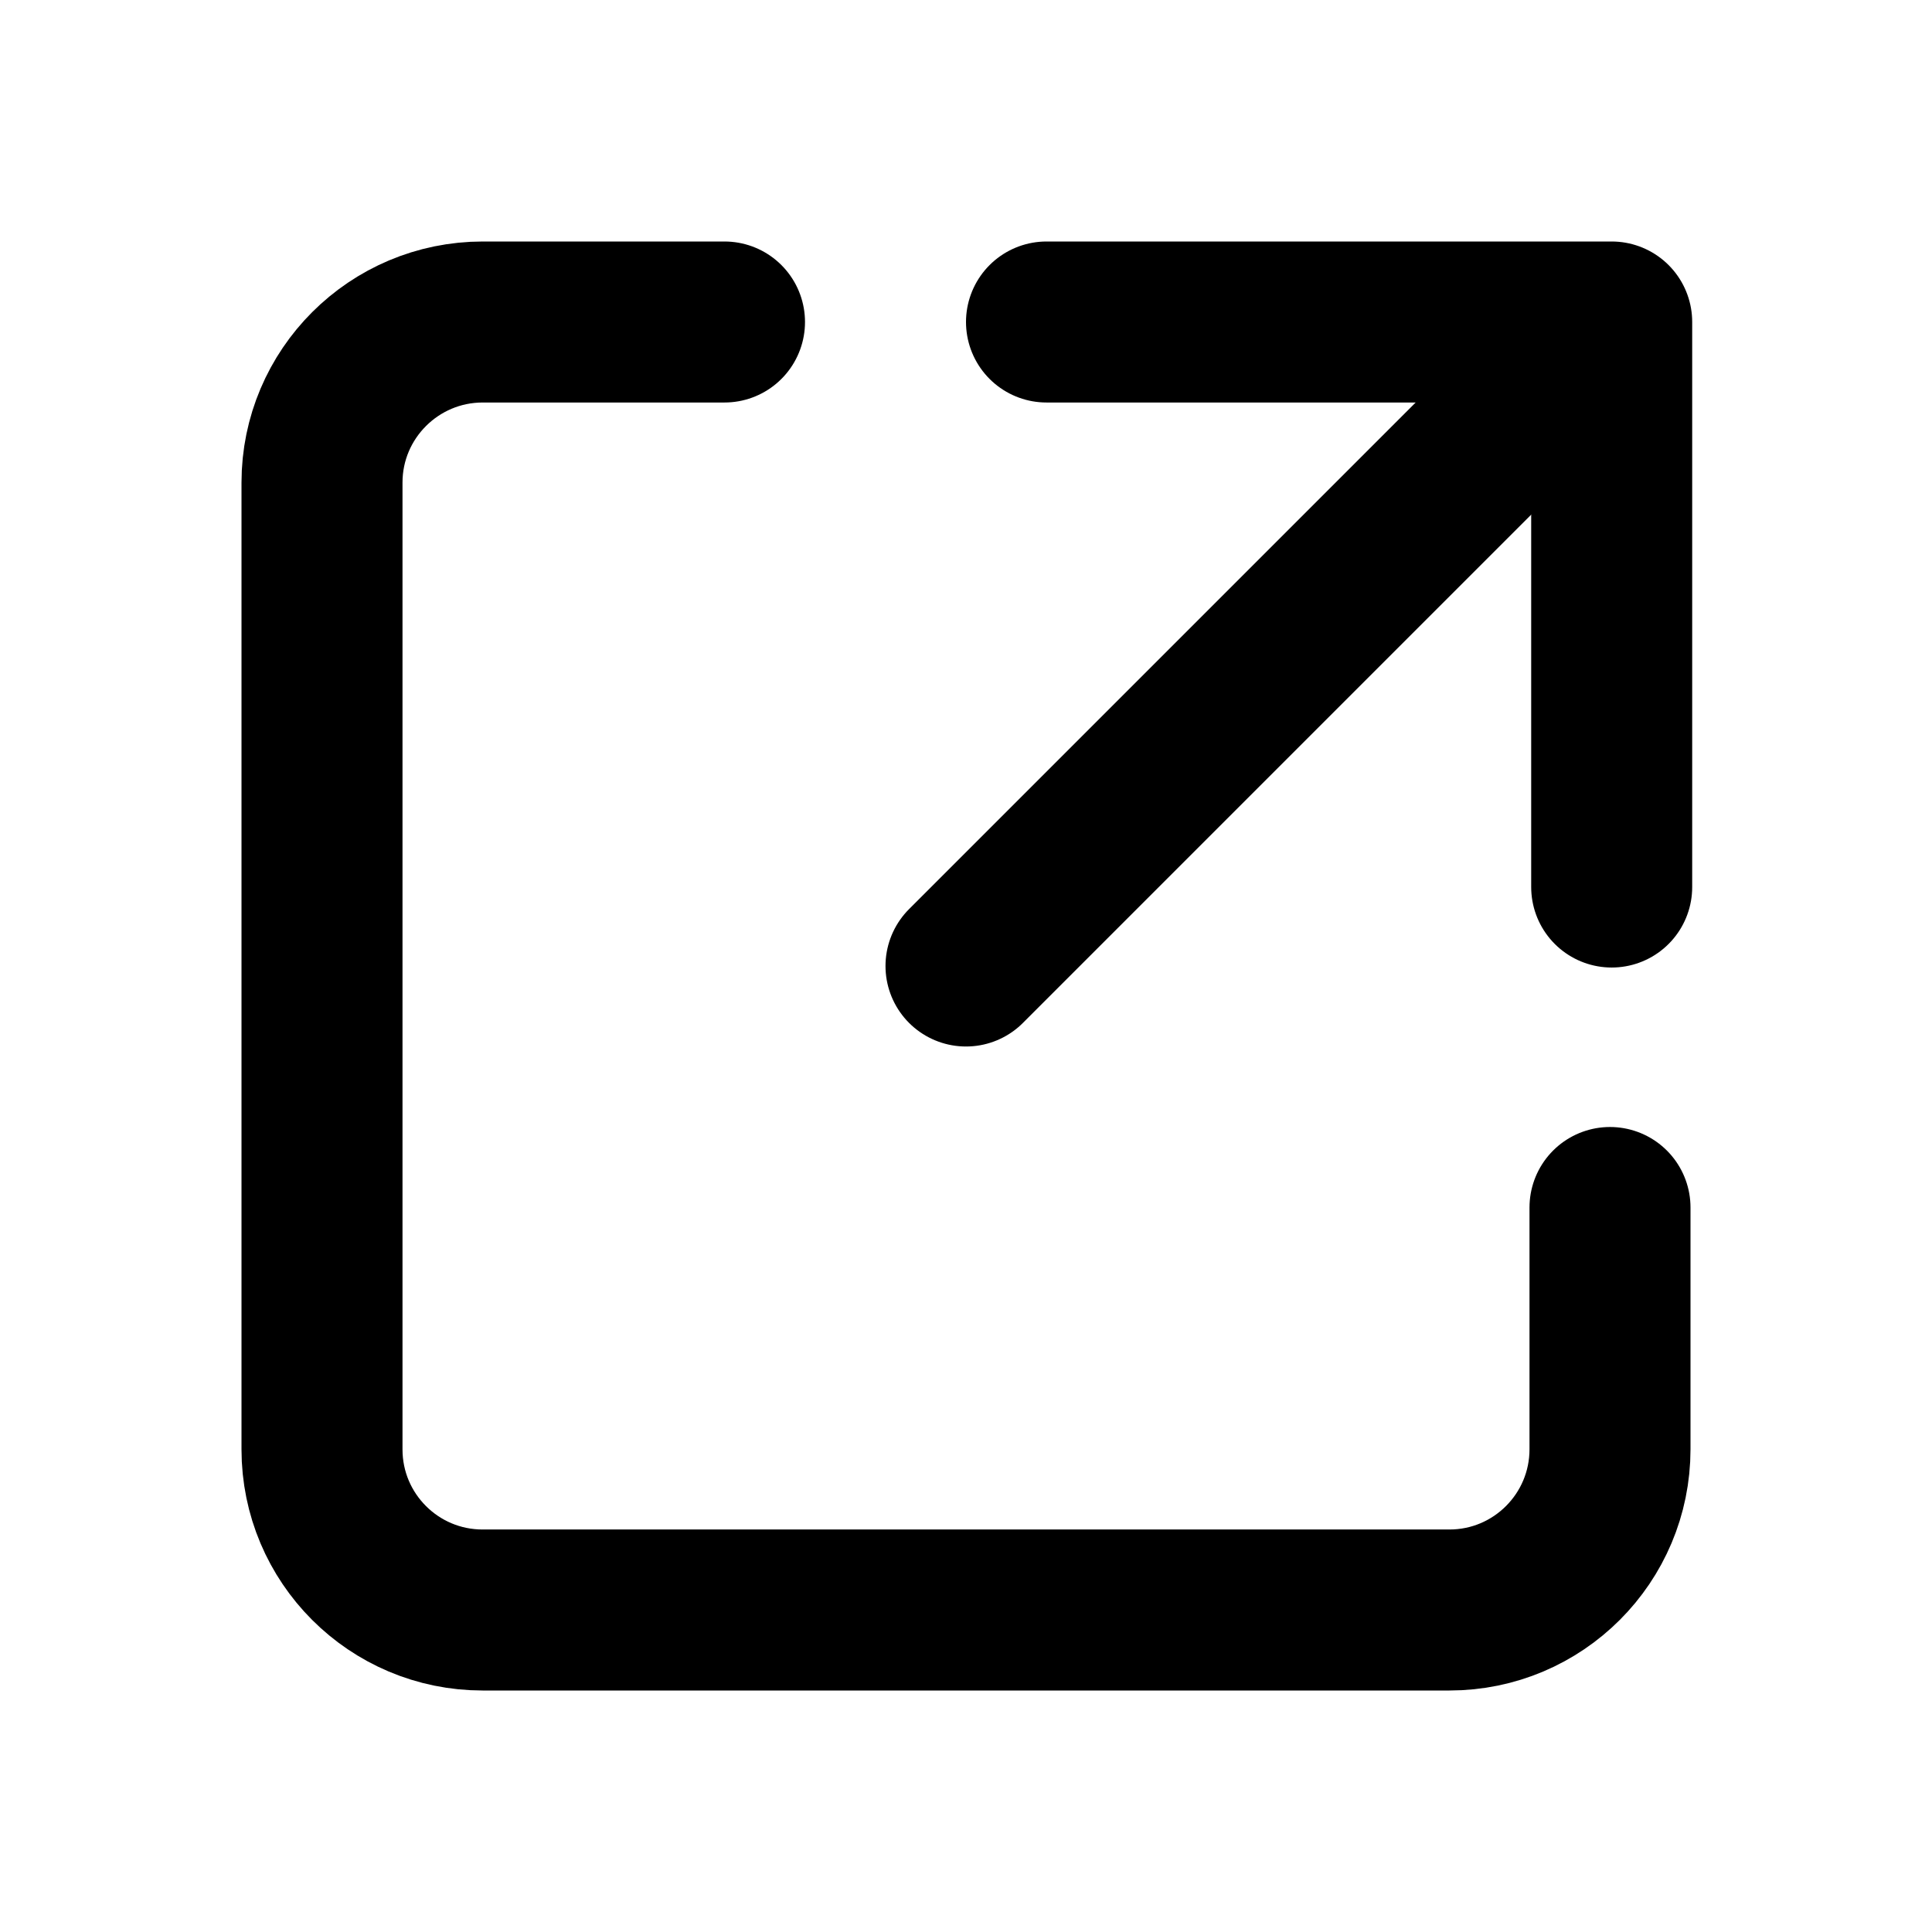
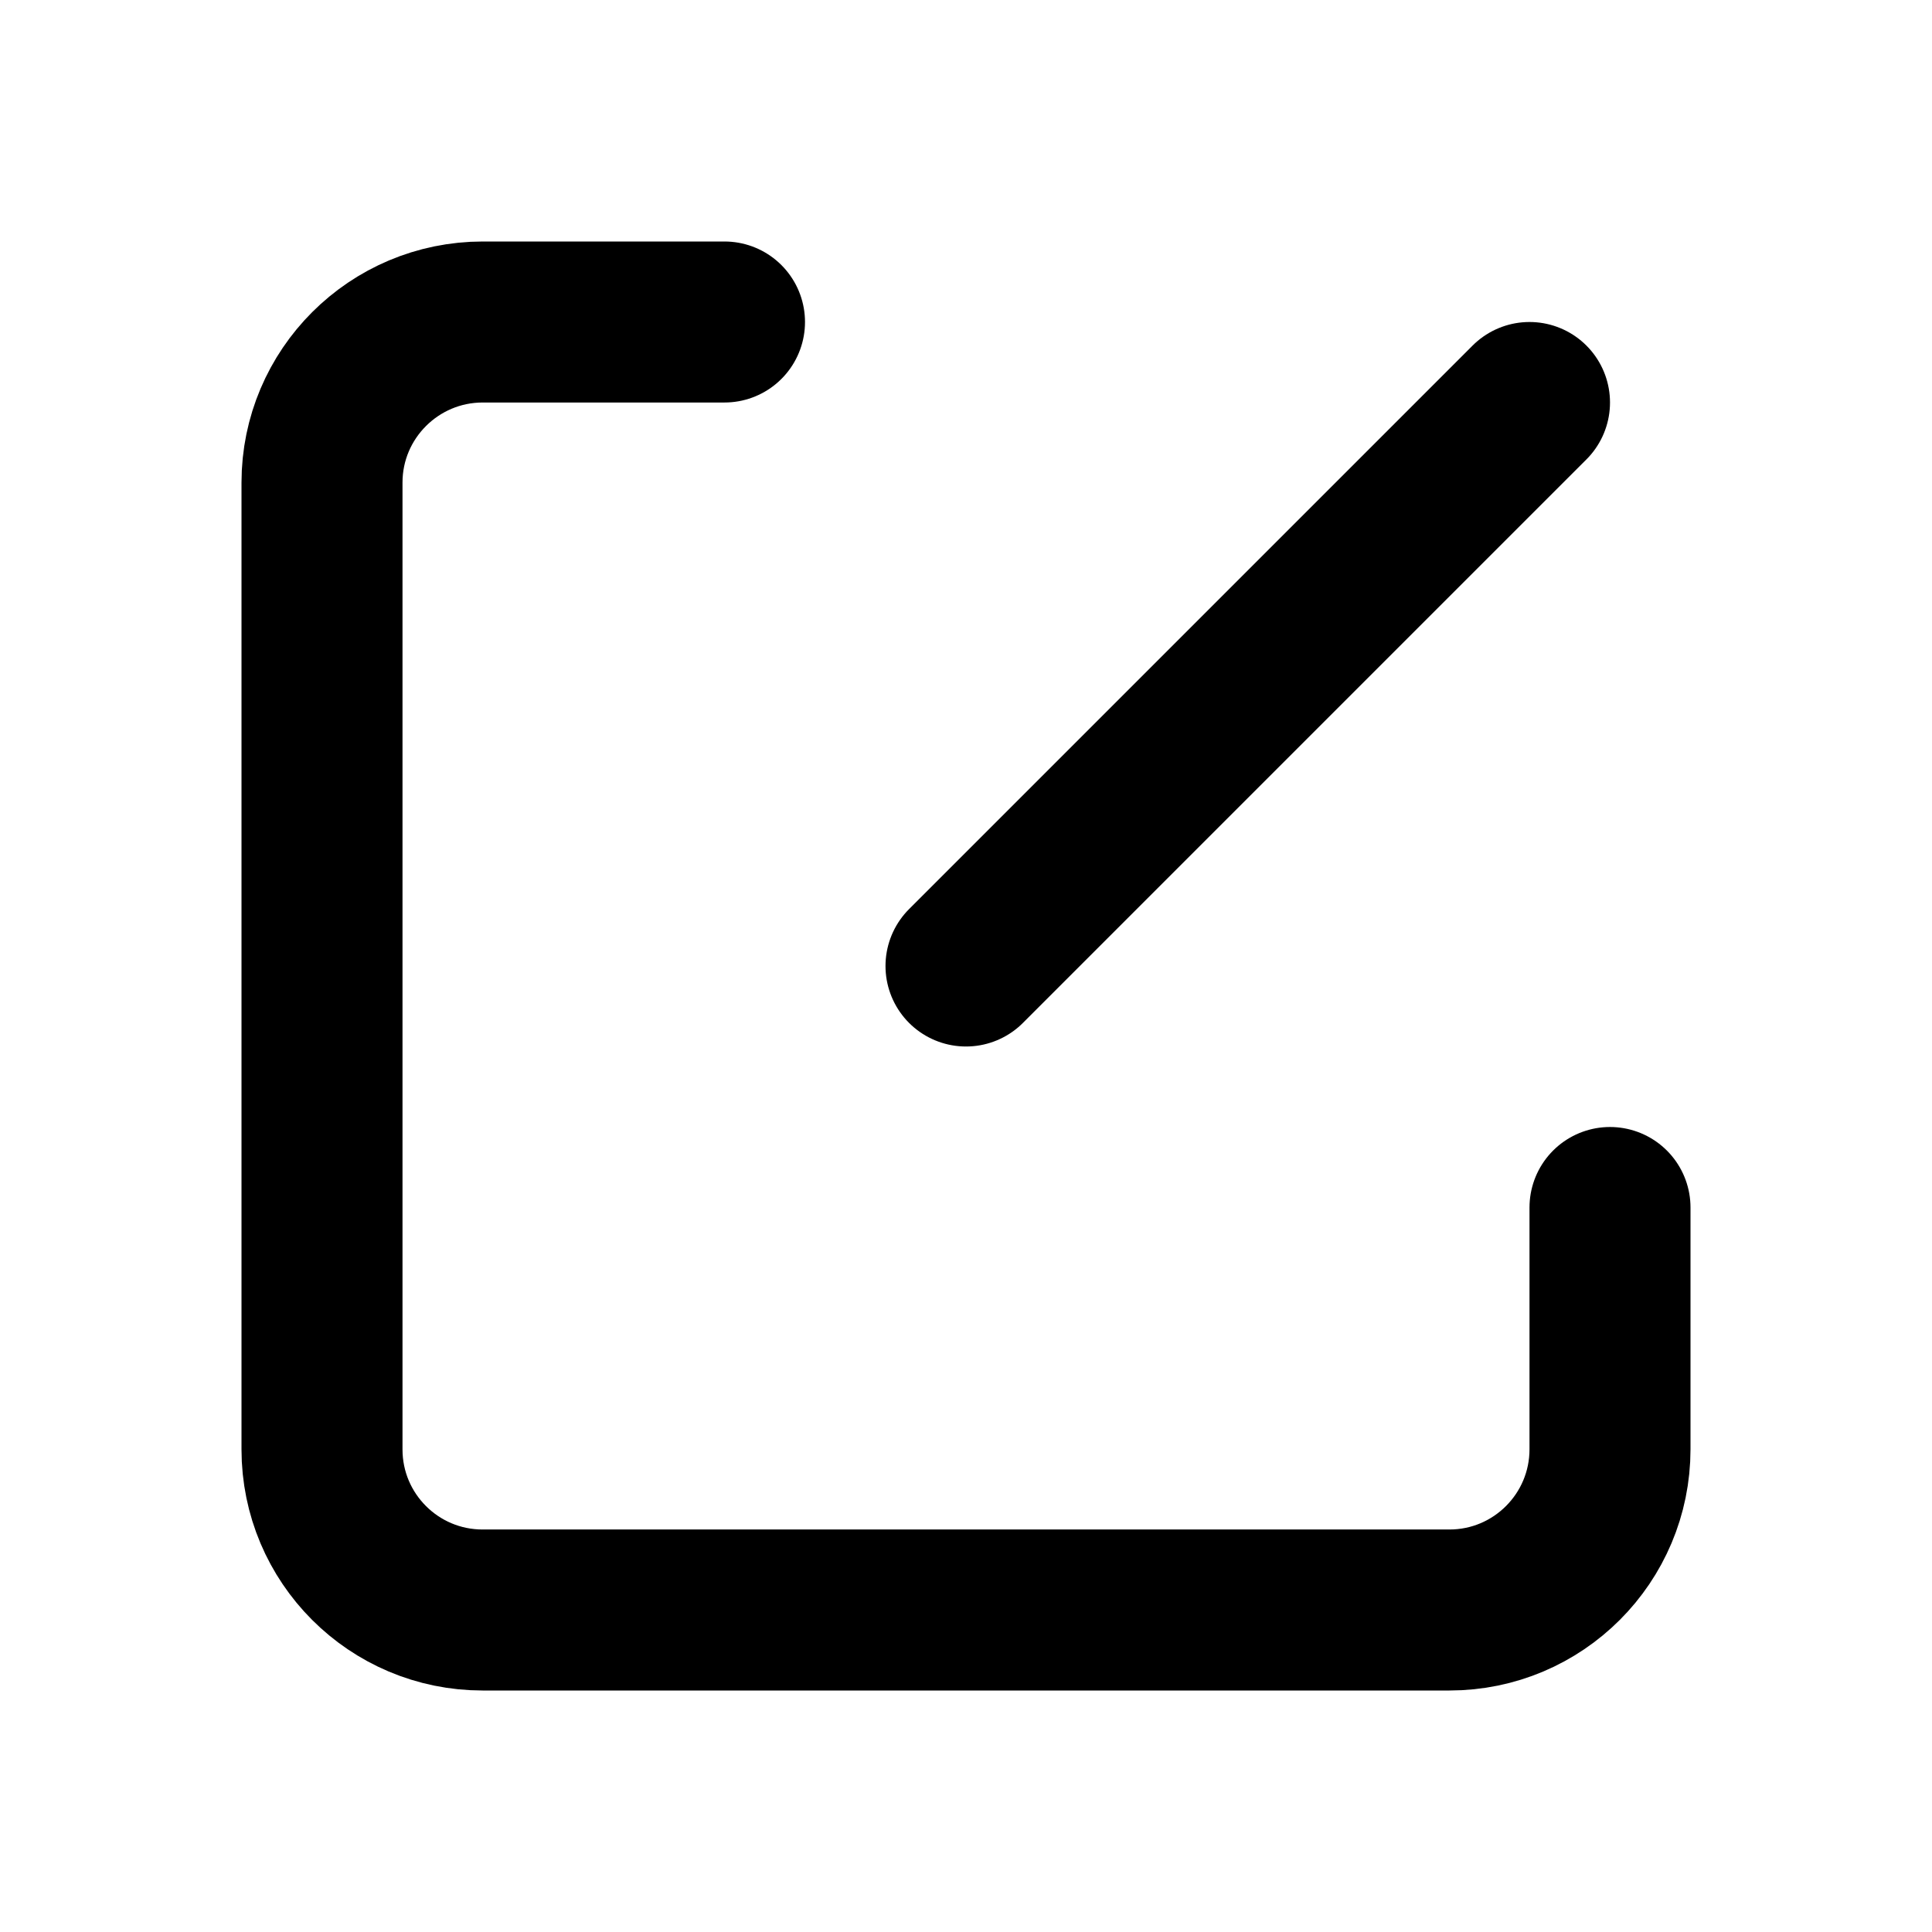
<svg xmlns="http://www.w3.org/2000/svg" width="24px" height="24px" viewBox="0 0 24 24" version="1.1">
  <g stroke="none" stroke-width="1" fill="none" fill-rule="evenodd" stroke-linecap="round">
    <g transform="translate(-312, -203)" stroke="#000000" stroke-width="2">
      <g id="47" transform="translate(312, 203)">
        <path d="M20,15 L20,18.003 C20,19.106 19.107,20 18.005,20 L5.995,20 C4.893,20 4,19.107 4,18.005 L4,5.995 C4,4.893 4.896,4 5.997,4 L9,4" id="Rectangle-460" />
-         <polyline id="Path-93" stroke-linejoin="round" points="13 4 20.021 4 20.021 11.019" />
        <path d="M19,5 L12,12" id="Path-94" stroke-linejoin="round" />
      </g>
    </g>
  </g>
</svg>